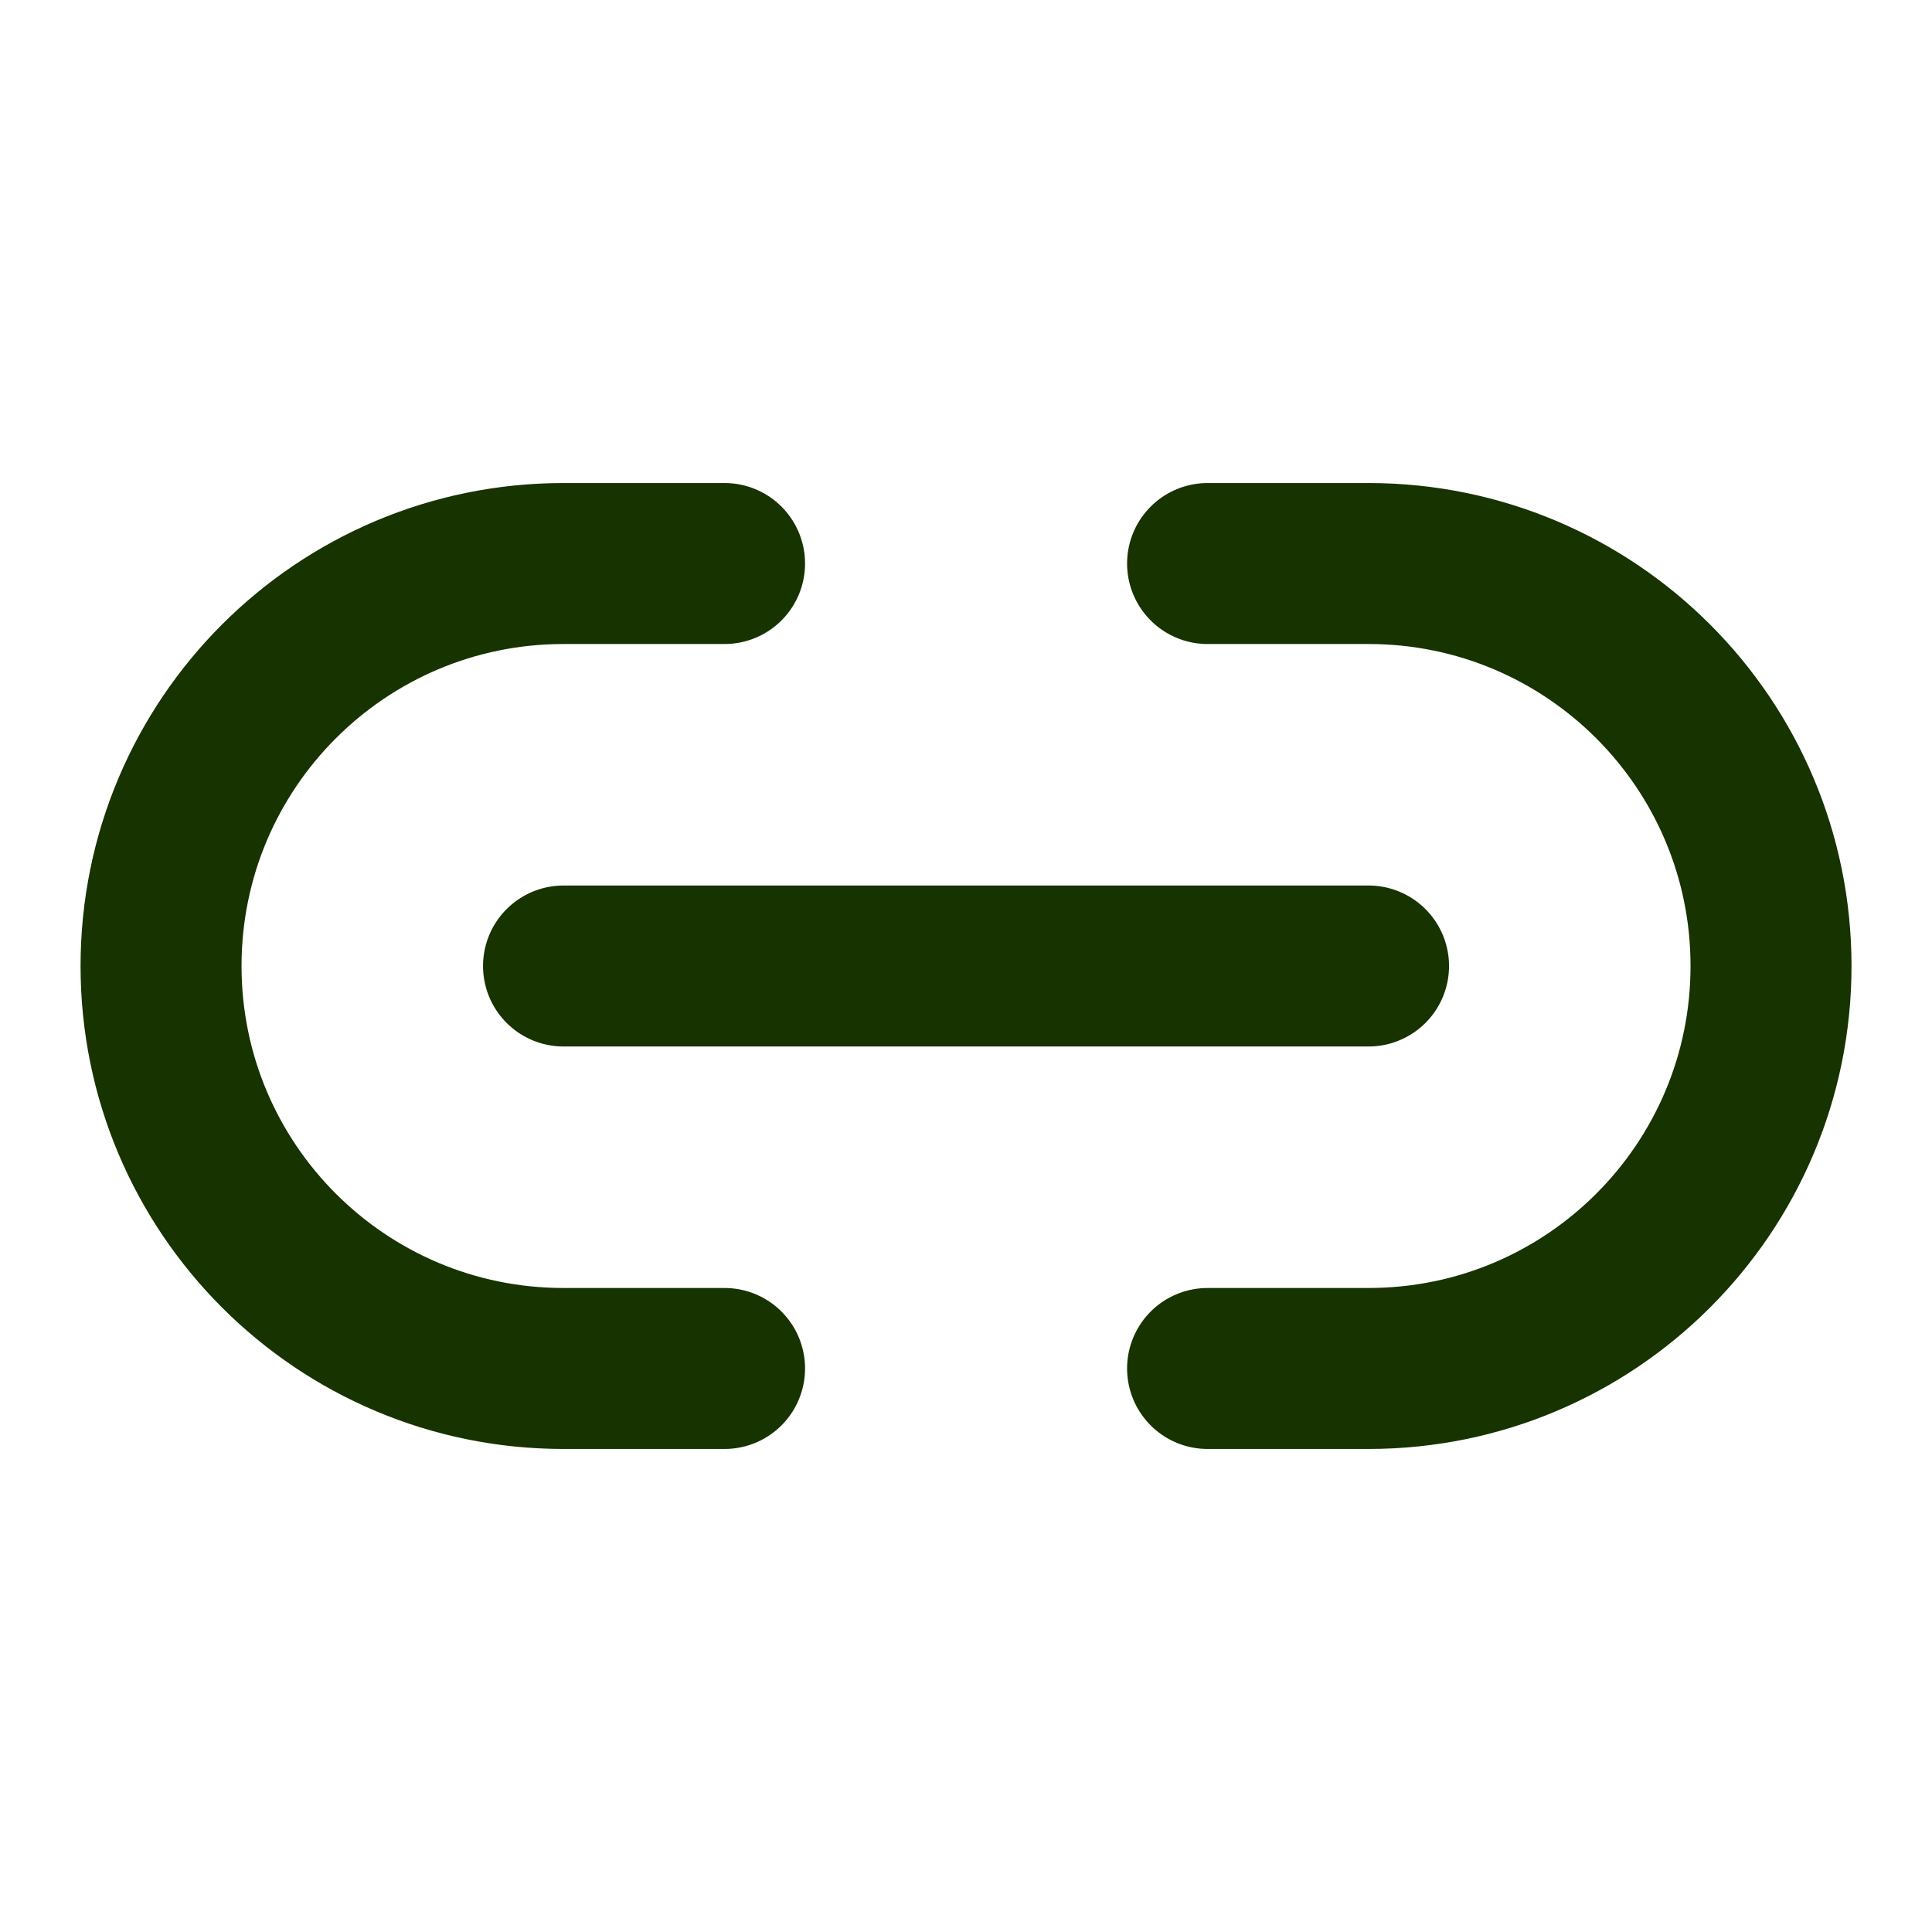
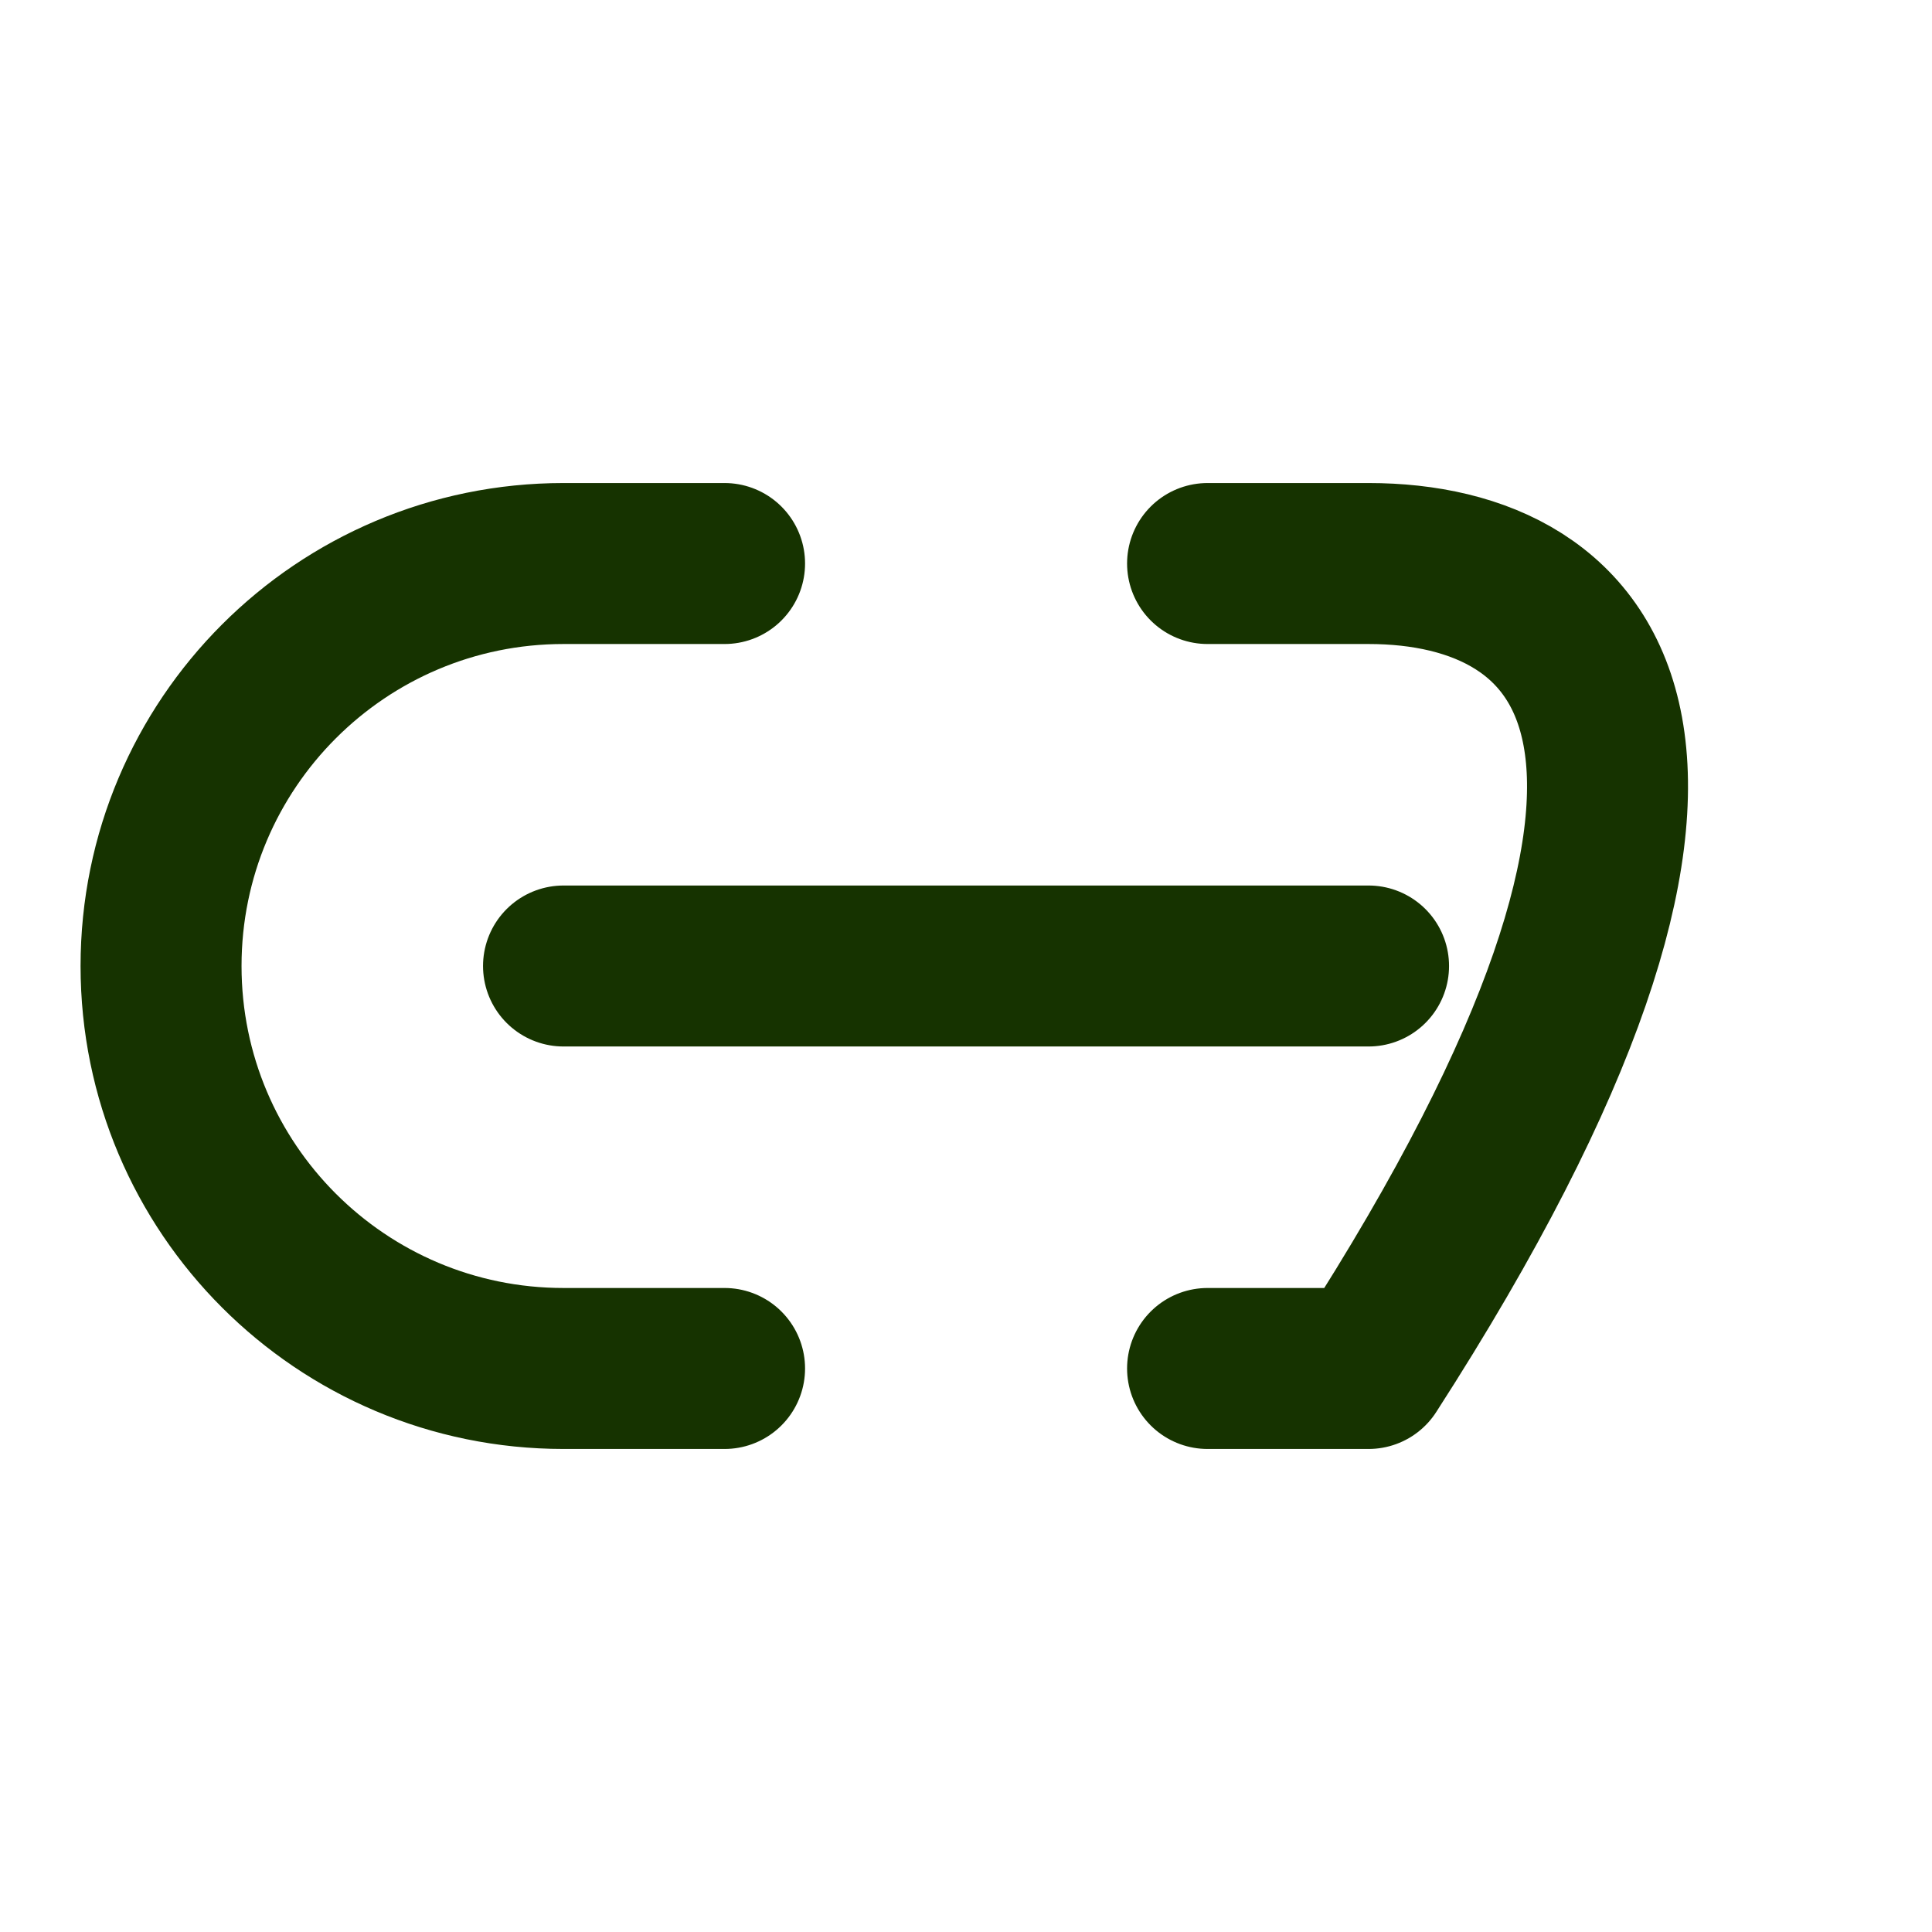
<svg xmlns="http://www.w3.org/2000/svg" width="28" height="28" viewBox="0 0 28 28" fill="none">
-   <path d="M10.501 19.833H8.167C4.946 19.833 2.334 17.222 2.334 14C2.334 10.778 4.946 8.167 8.167 8.167H10.501M17.501 19.833H19.834C23.056 19.833 25.667 17.222 25.667 14C25.667 10.778 23.056 8.167 19.834 8.167H17.501M8.167 14L19.834 14" stroke="#163300" stroke-width="2.333" stroke-linecap="round" stroke-linejoin="round" />
+   <path d="M10.501 19.833H8.167C4.946 19.833 2.334 17.222 2.334 14C2.334 10.778 4.946 8.167 8.167 8.167H10.501M17.501 19.833H19.834C25.667 10.778 23.056 8.167 19.834 8.167H17.501M8.167 14L19.834 14" stroke="#163300" stroke-width="2.333" stroke-linecap="round" stroke-linejoin="round" />
</svg>